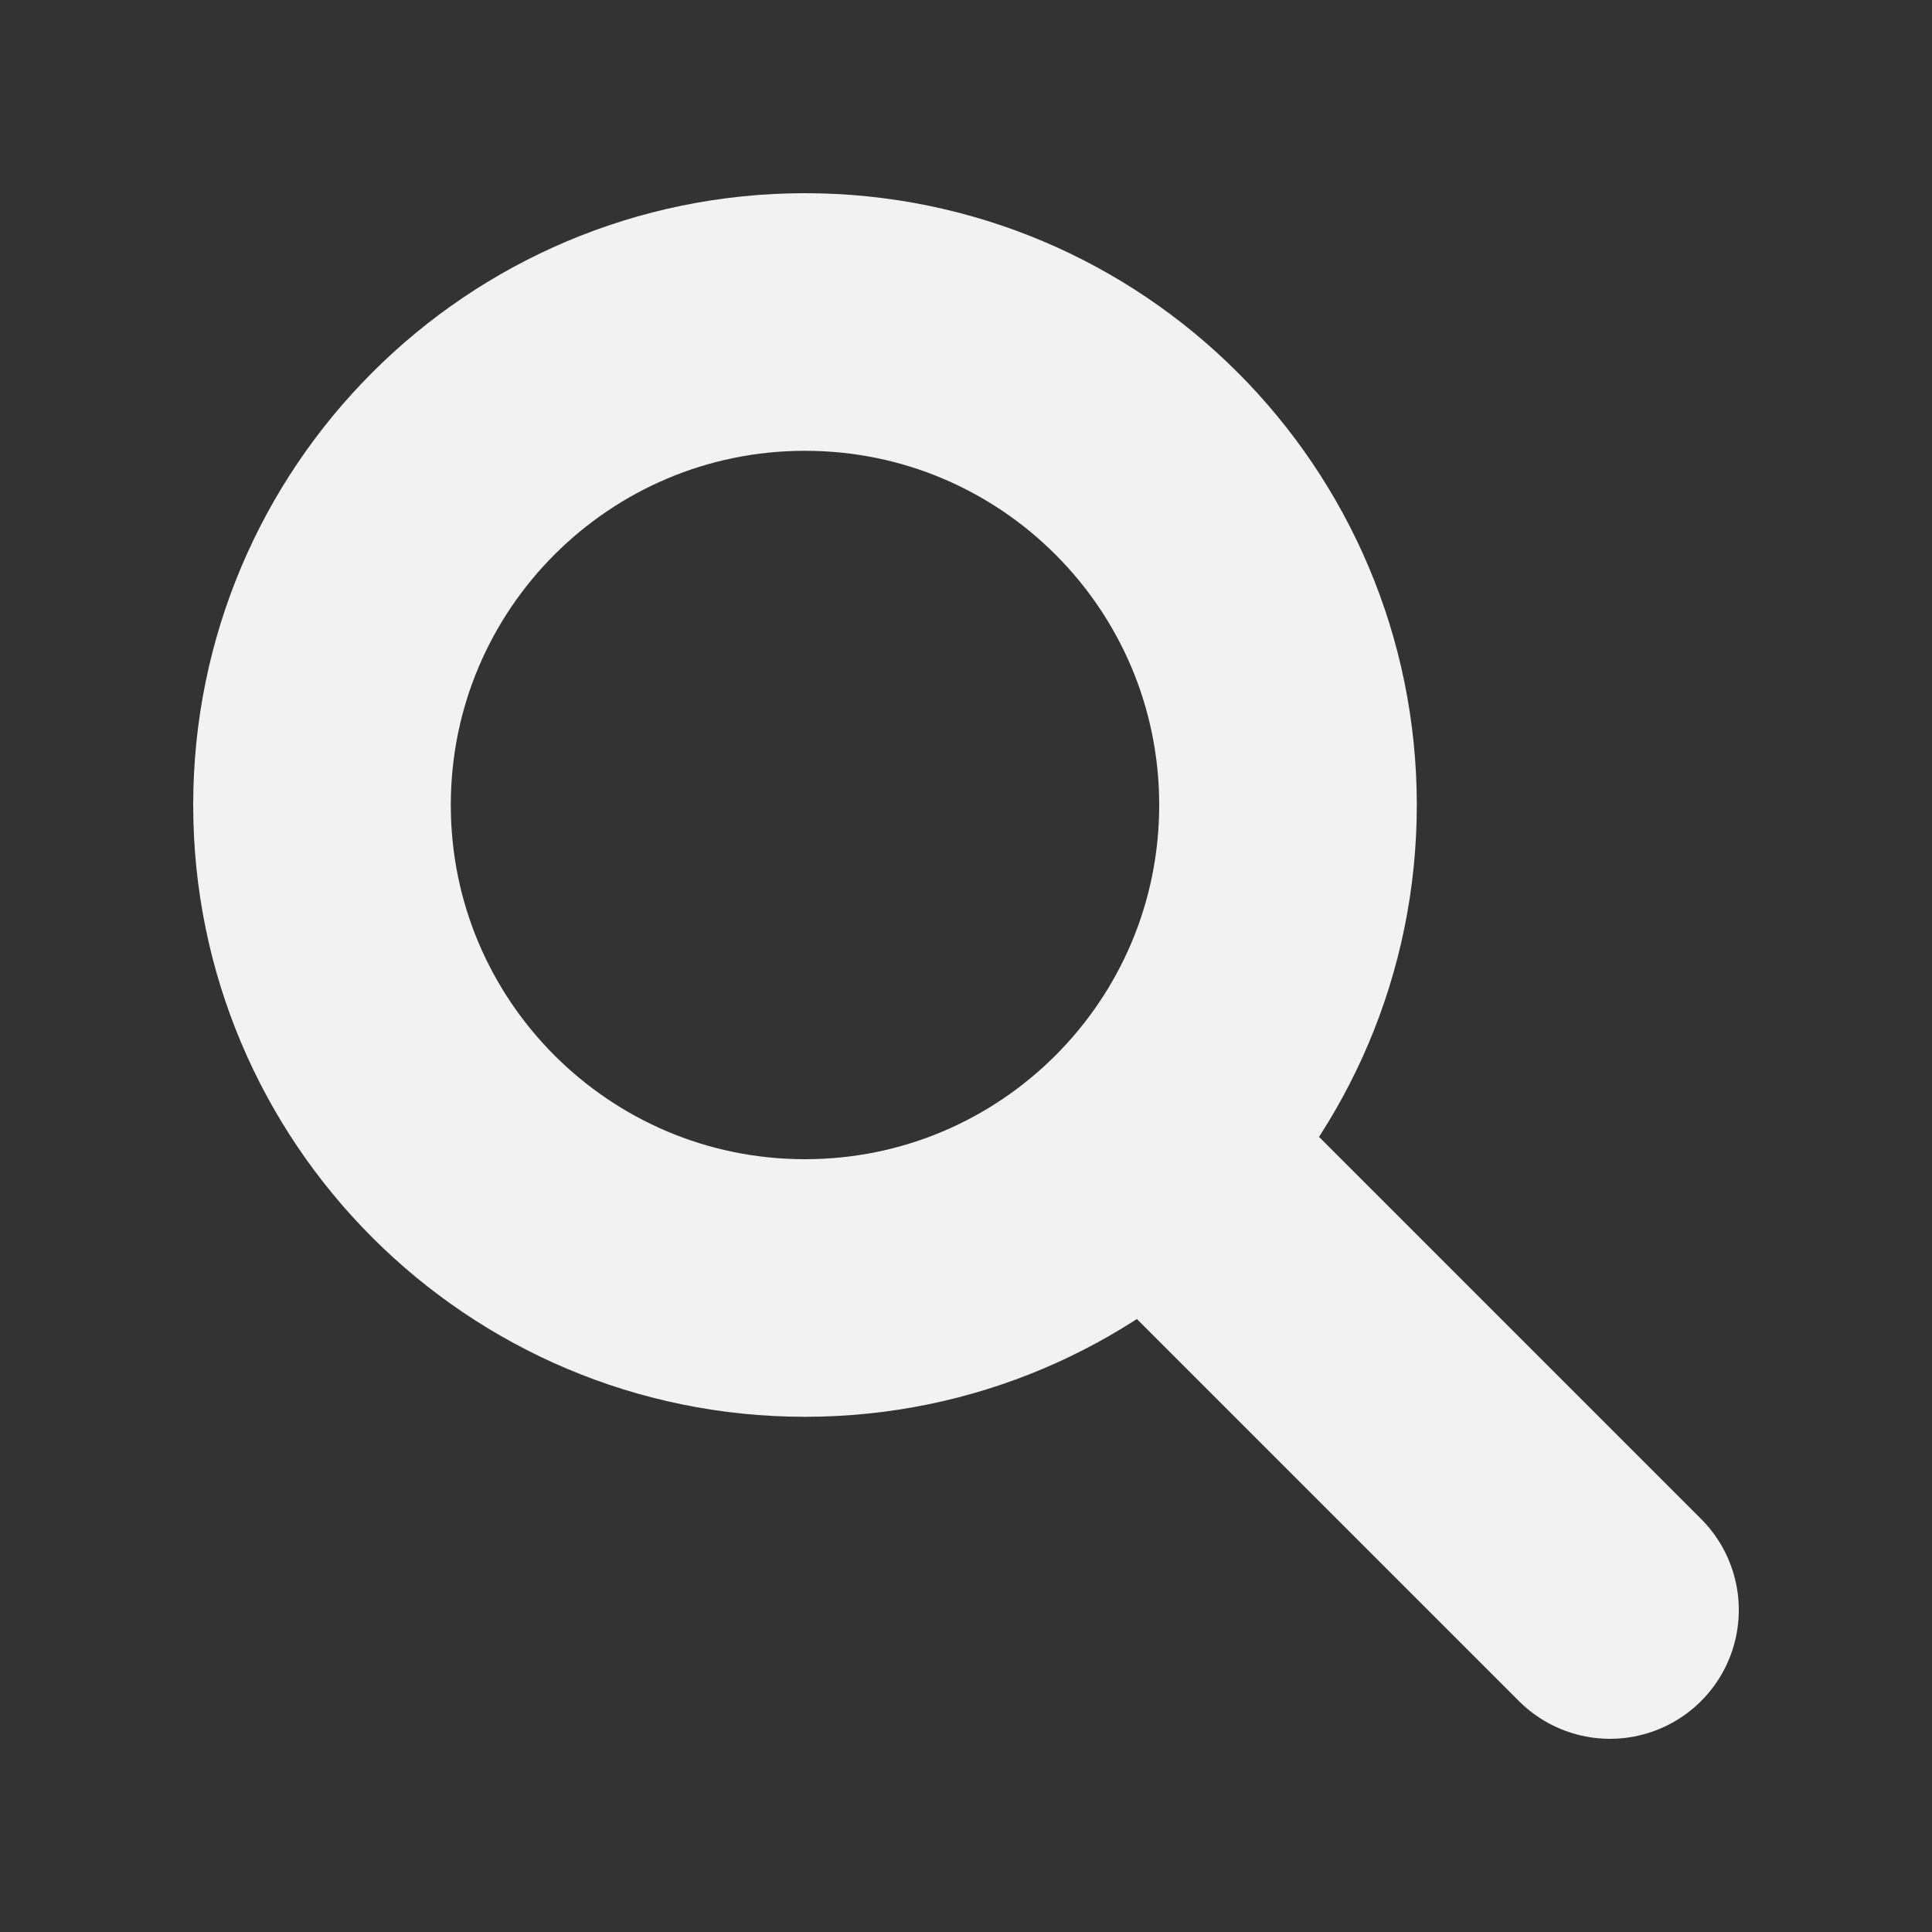
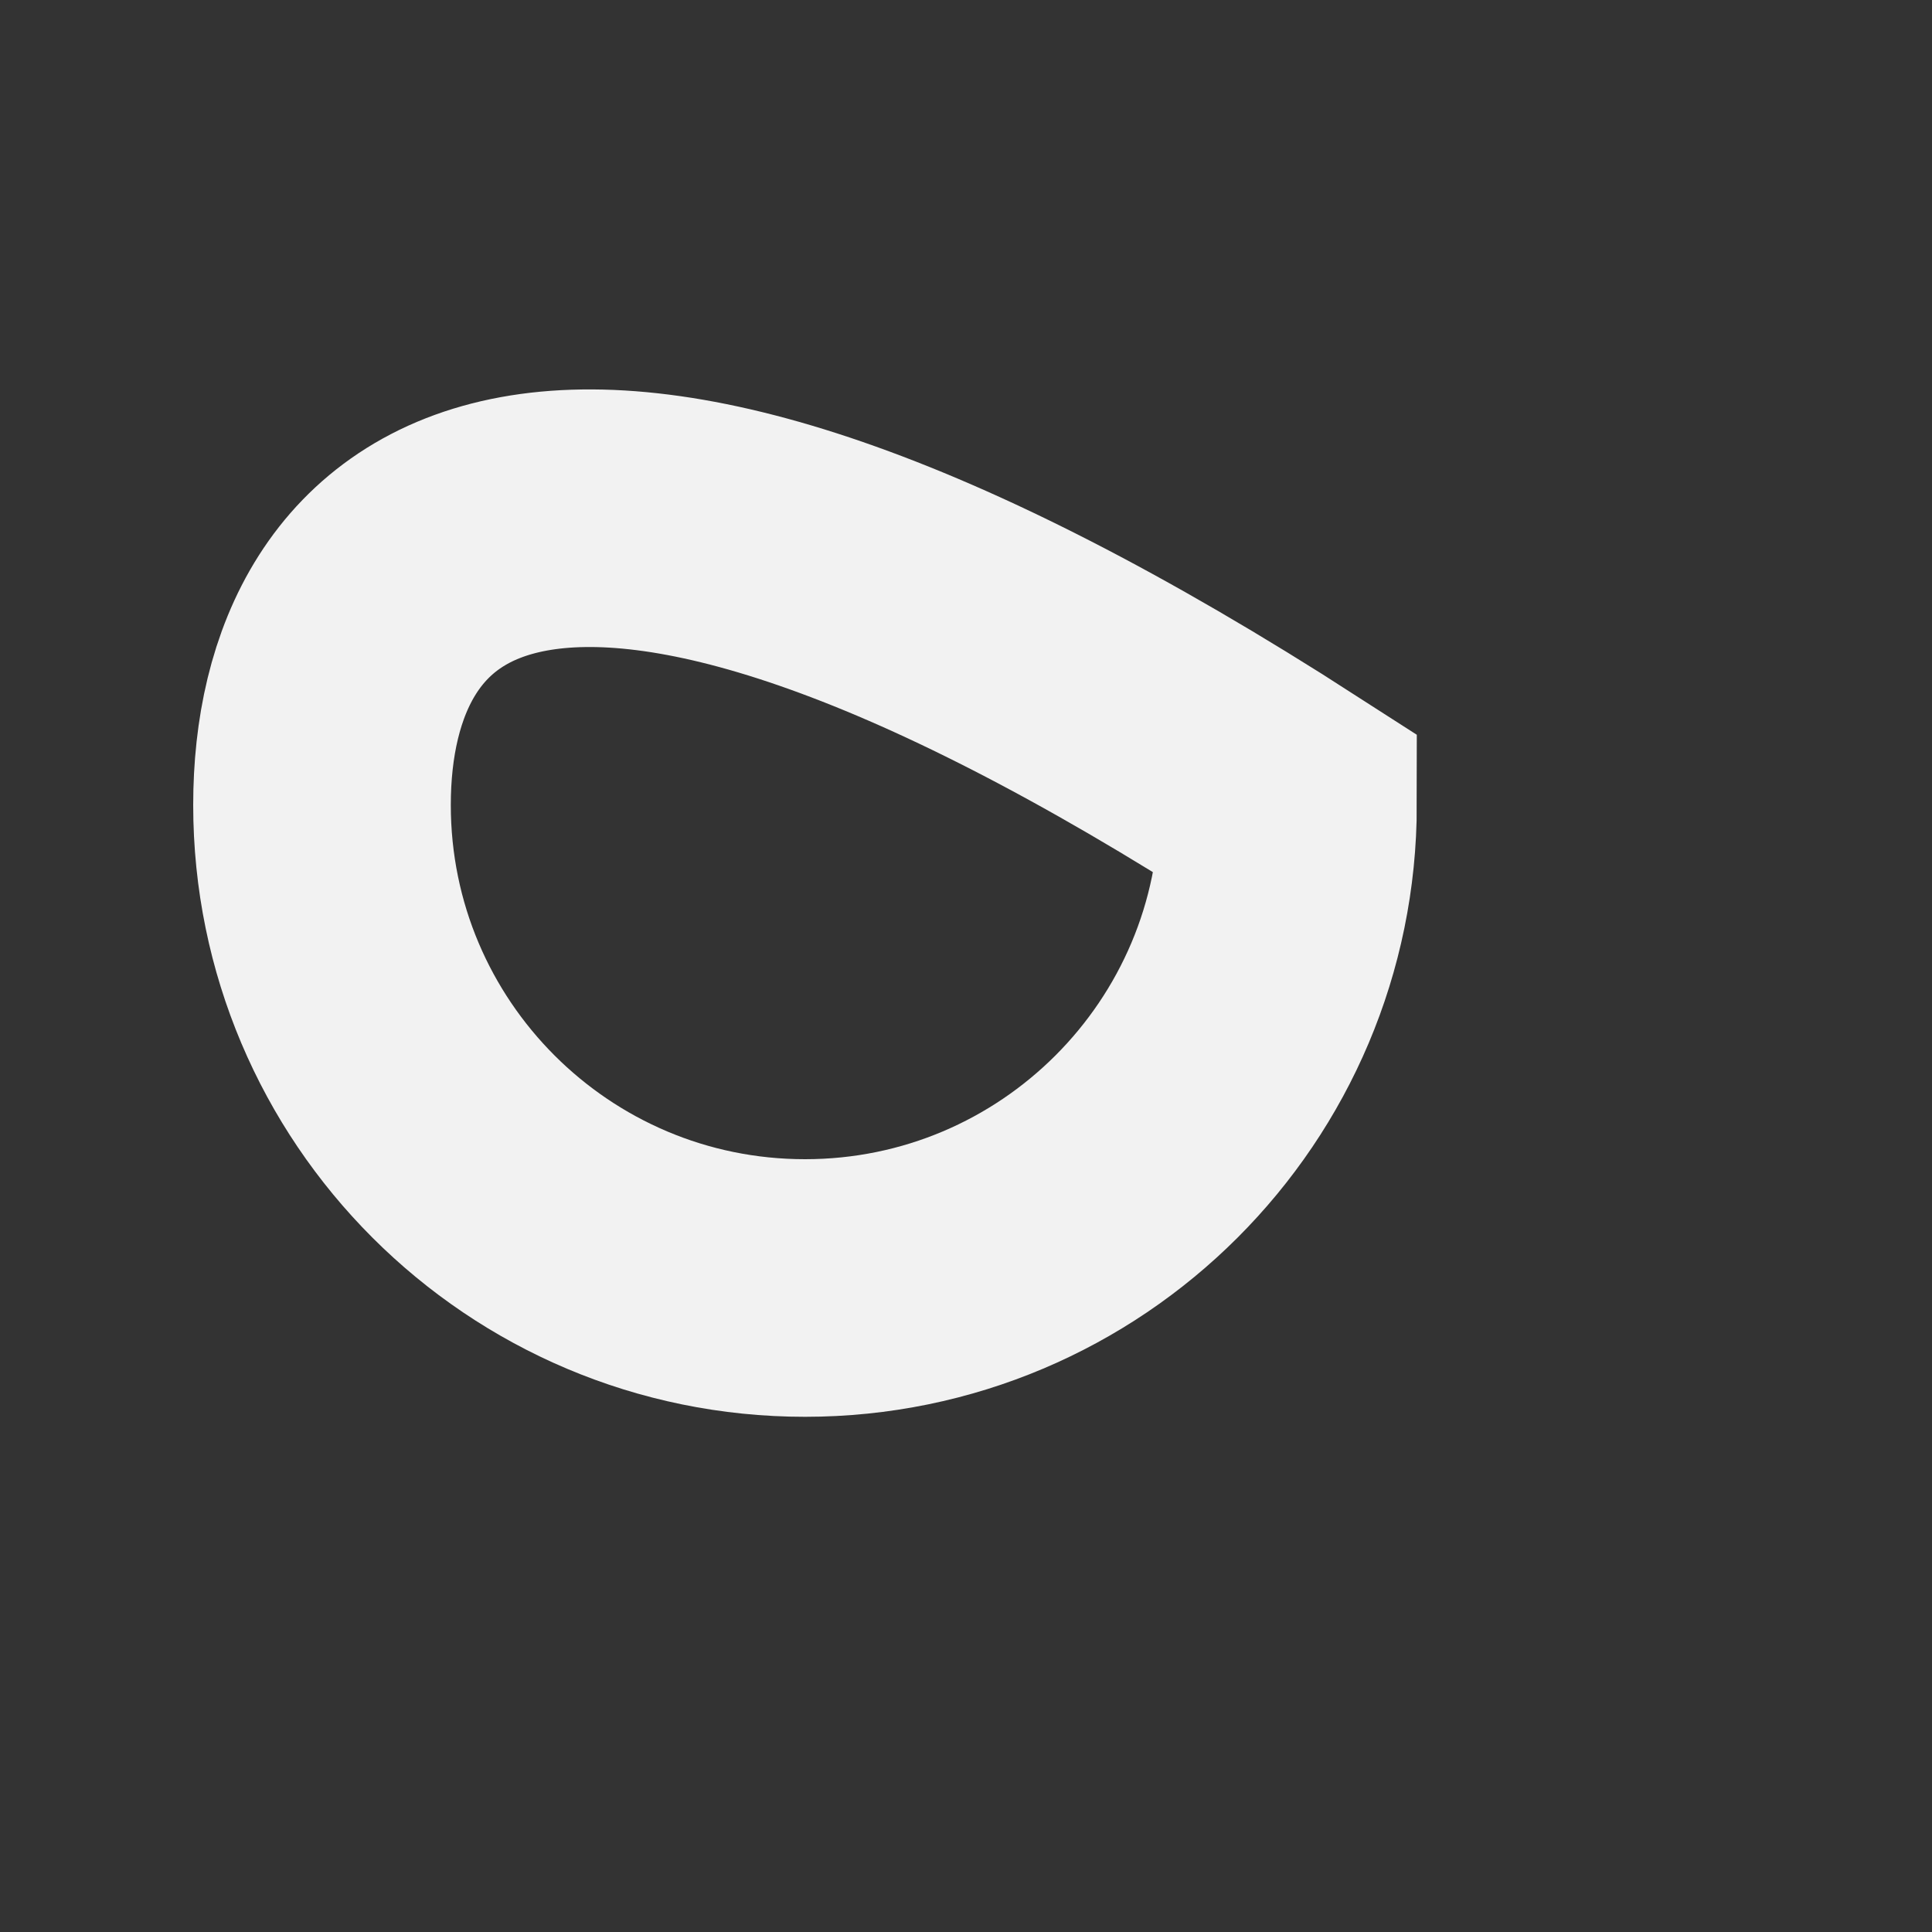
<svg xmlns="http://www.w3.org/2000/svg" width="30" height="30" viewBox="0 0 30 30" fill="none">
  <rect x="0" y="0" width="30" height="30" fill="#333333" stroke="none" />
-   <path d="M18.015 18.015L25 25" stroke="#F2F2F2" stroke-width="4" stroke-linecap="round" />
-   <path fill-rule="evenodd" clip-rule="evenodd" d="M12.5 20C16.642 20 20 16.642 20 12.5C20 8.358 16.642 5 12.5 5C8.358 5 5 8.358 5 12.5C5 16.642 8.358 20 12.5 20Z" stroke="#F2F2F2" stroke-width="4" />
+   <path fill-rule="evenodd" clip-rule="evenodd" d="M12.5 20C16.642 20 20 16.642 20 12.5C8.358 5 5 8.358 5 12.5C5 16.642 8.358 20 12.5 20Z" stroke="#F2F2F2" stroke-width="4" />
</svg>